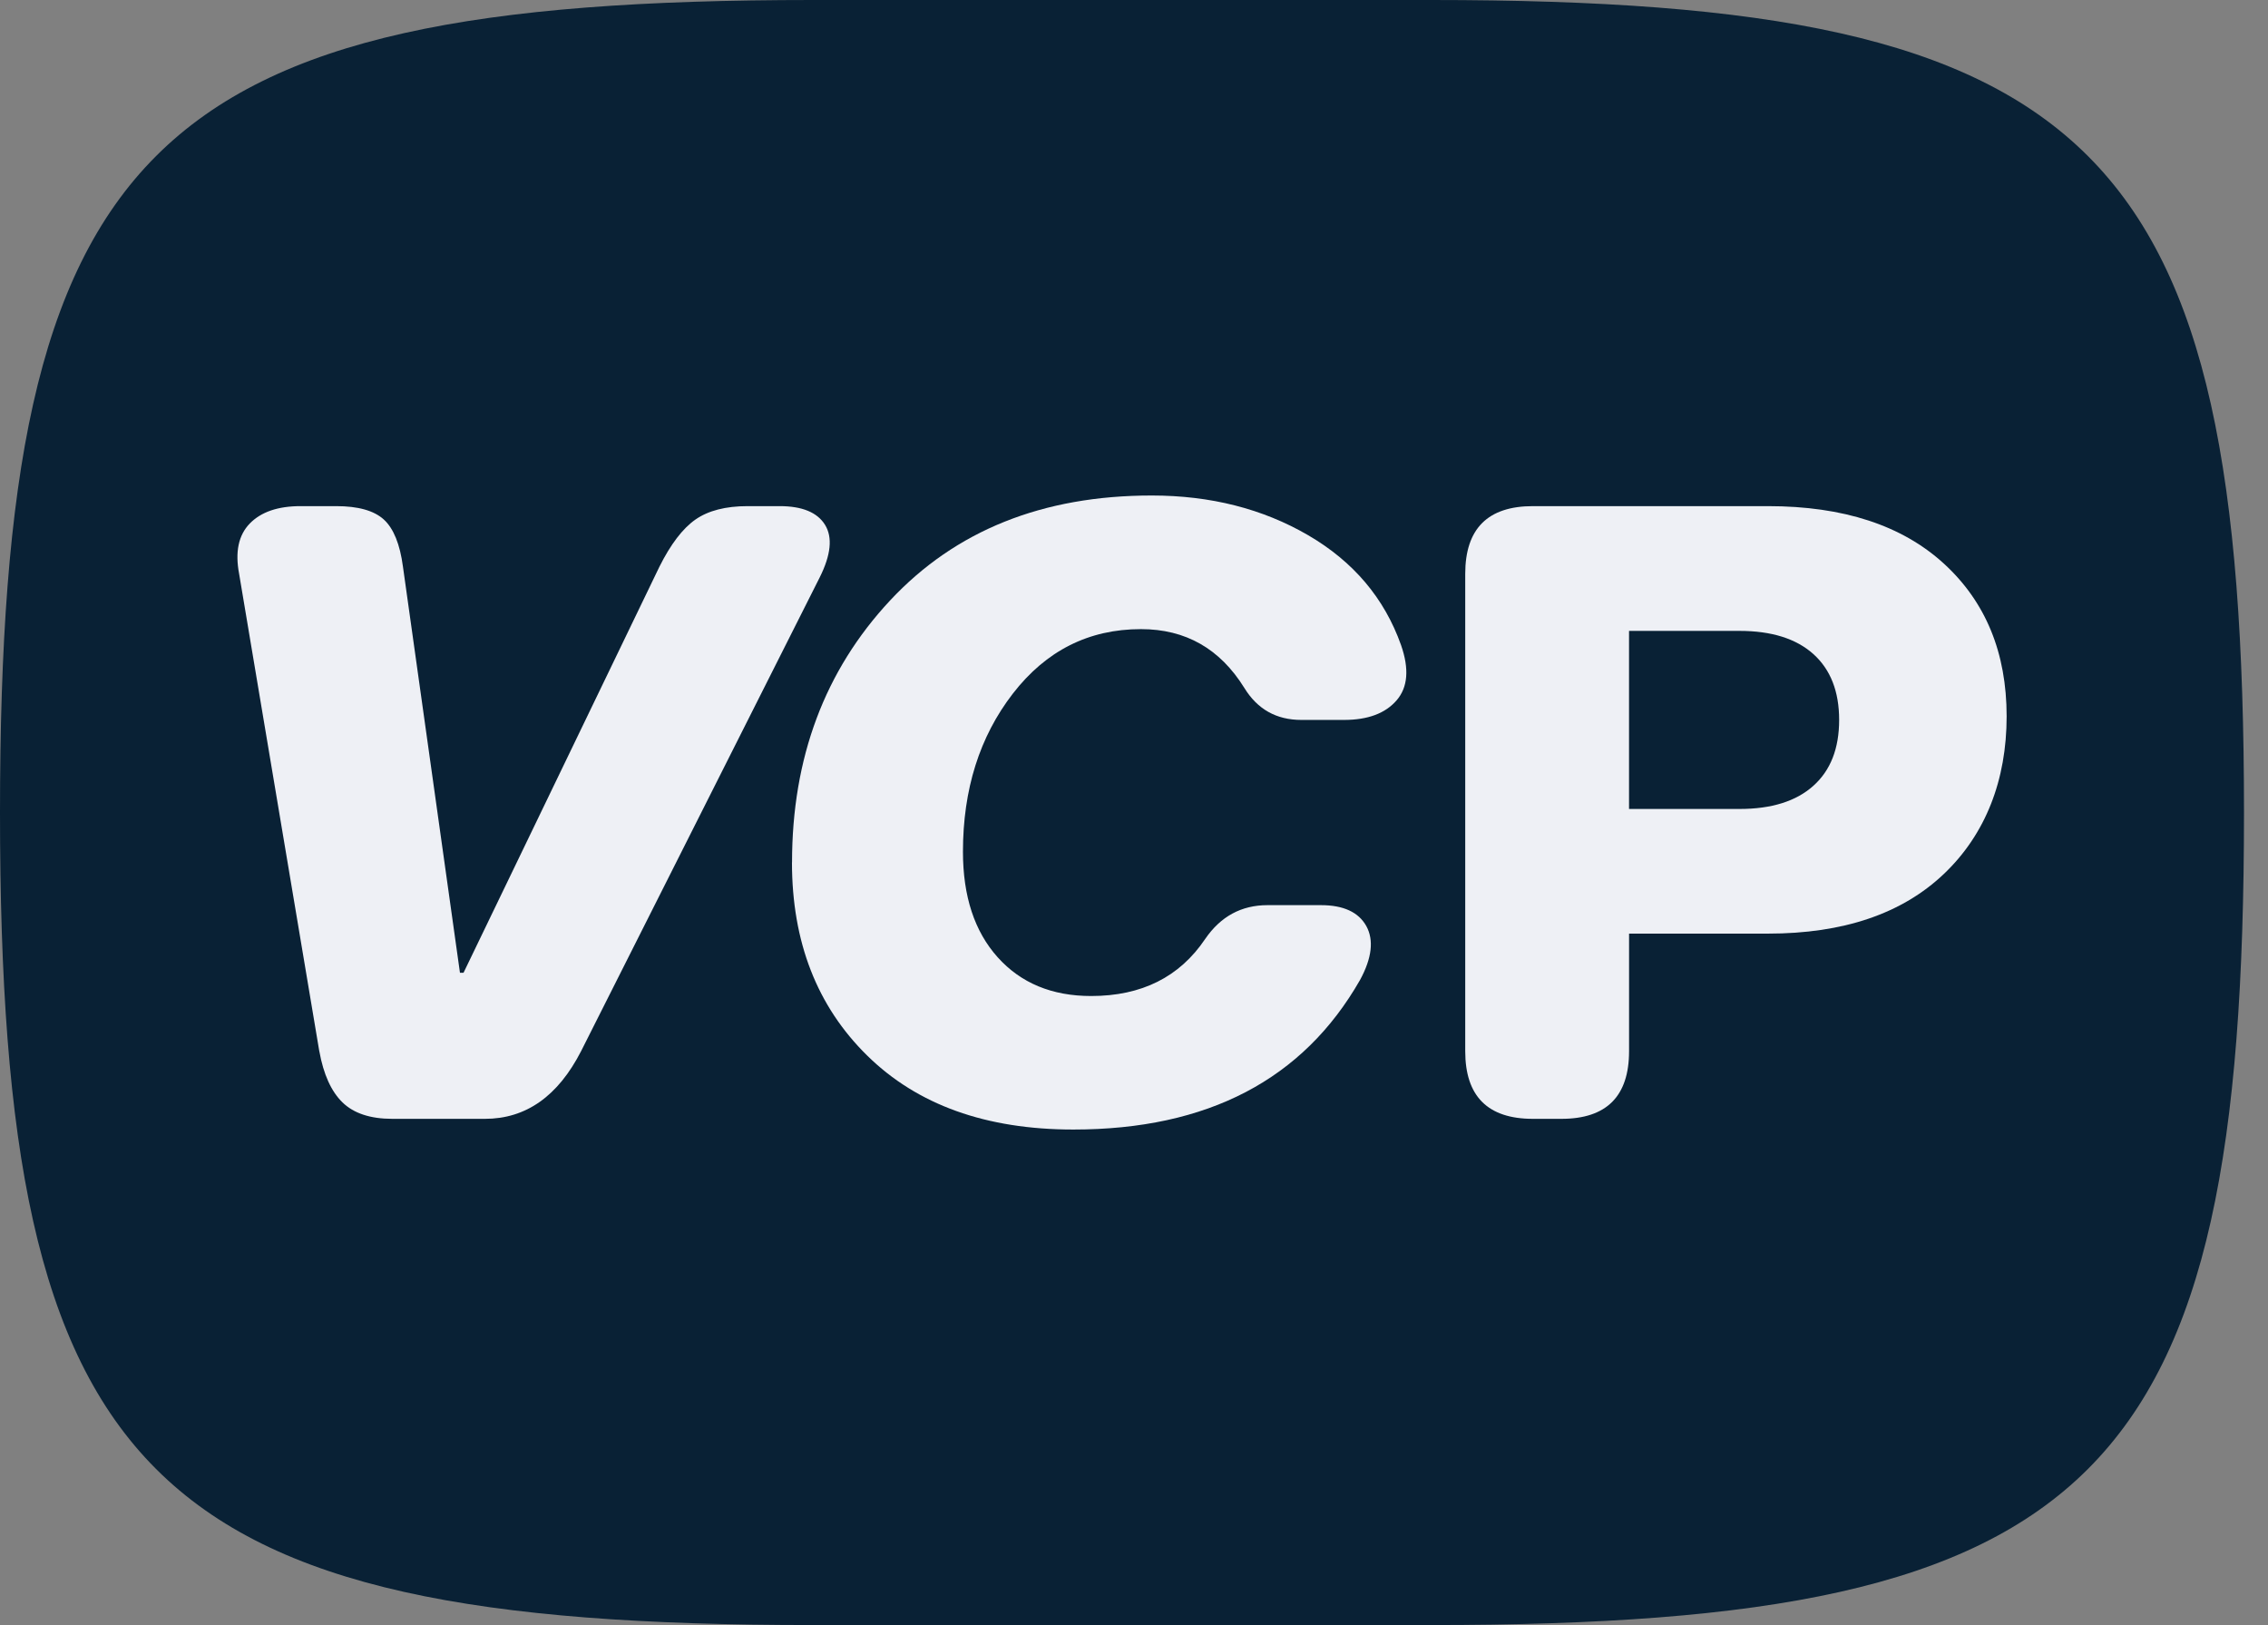
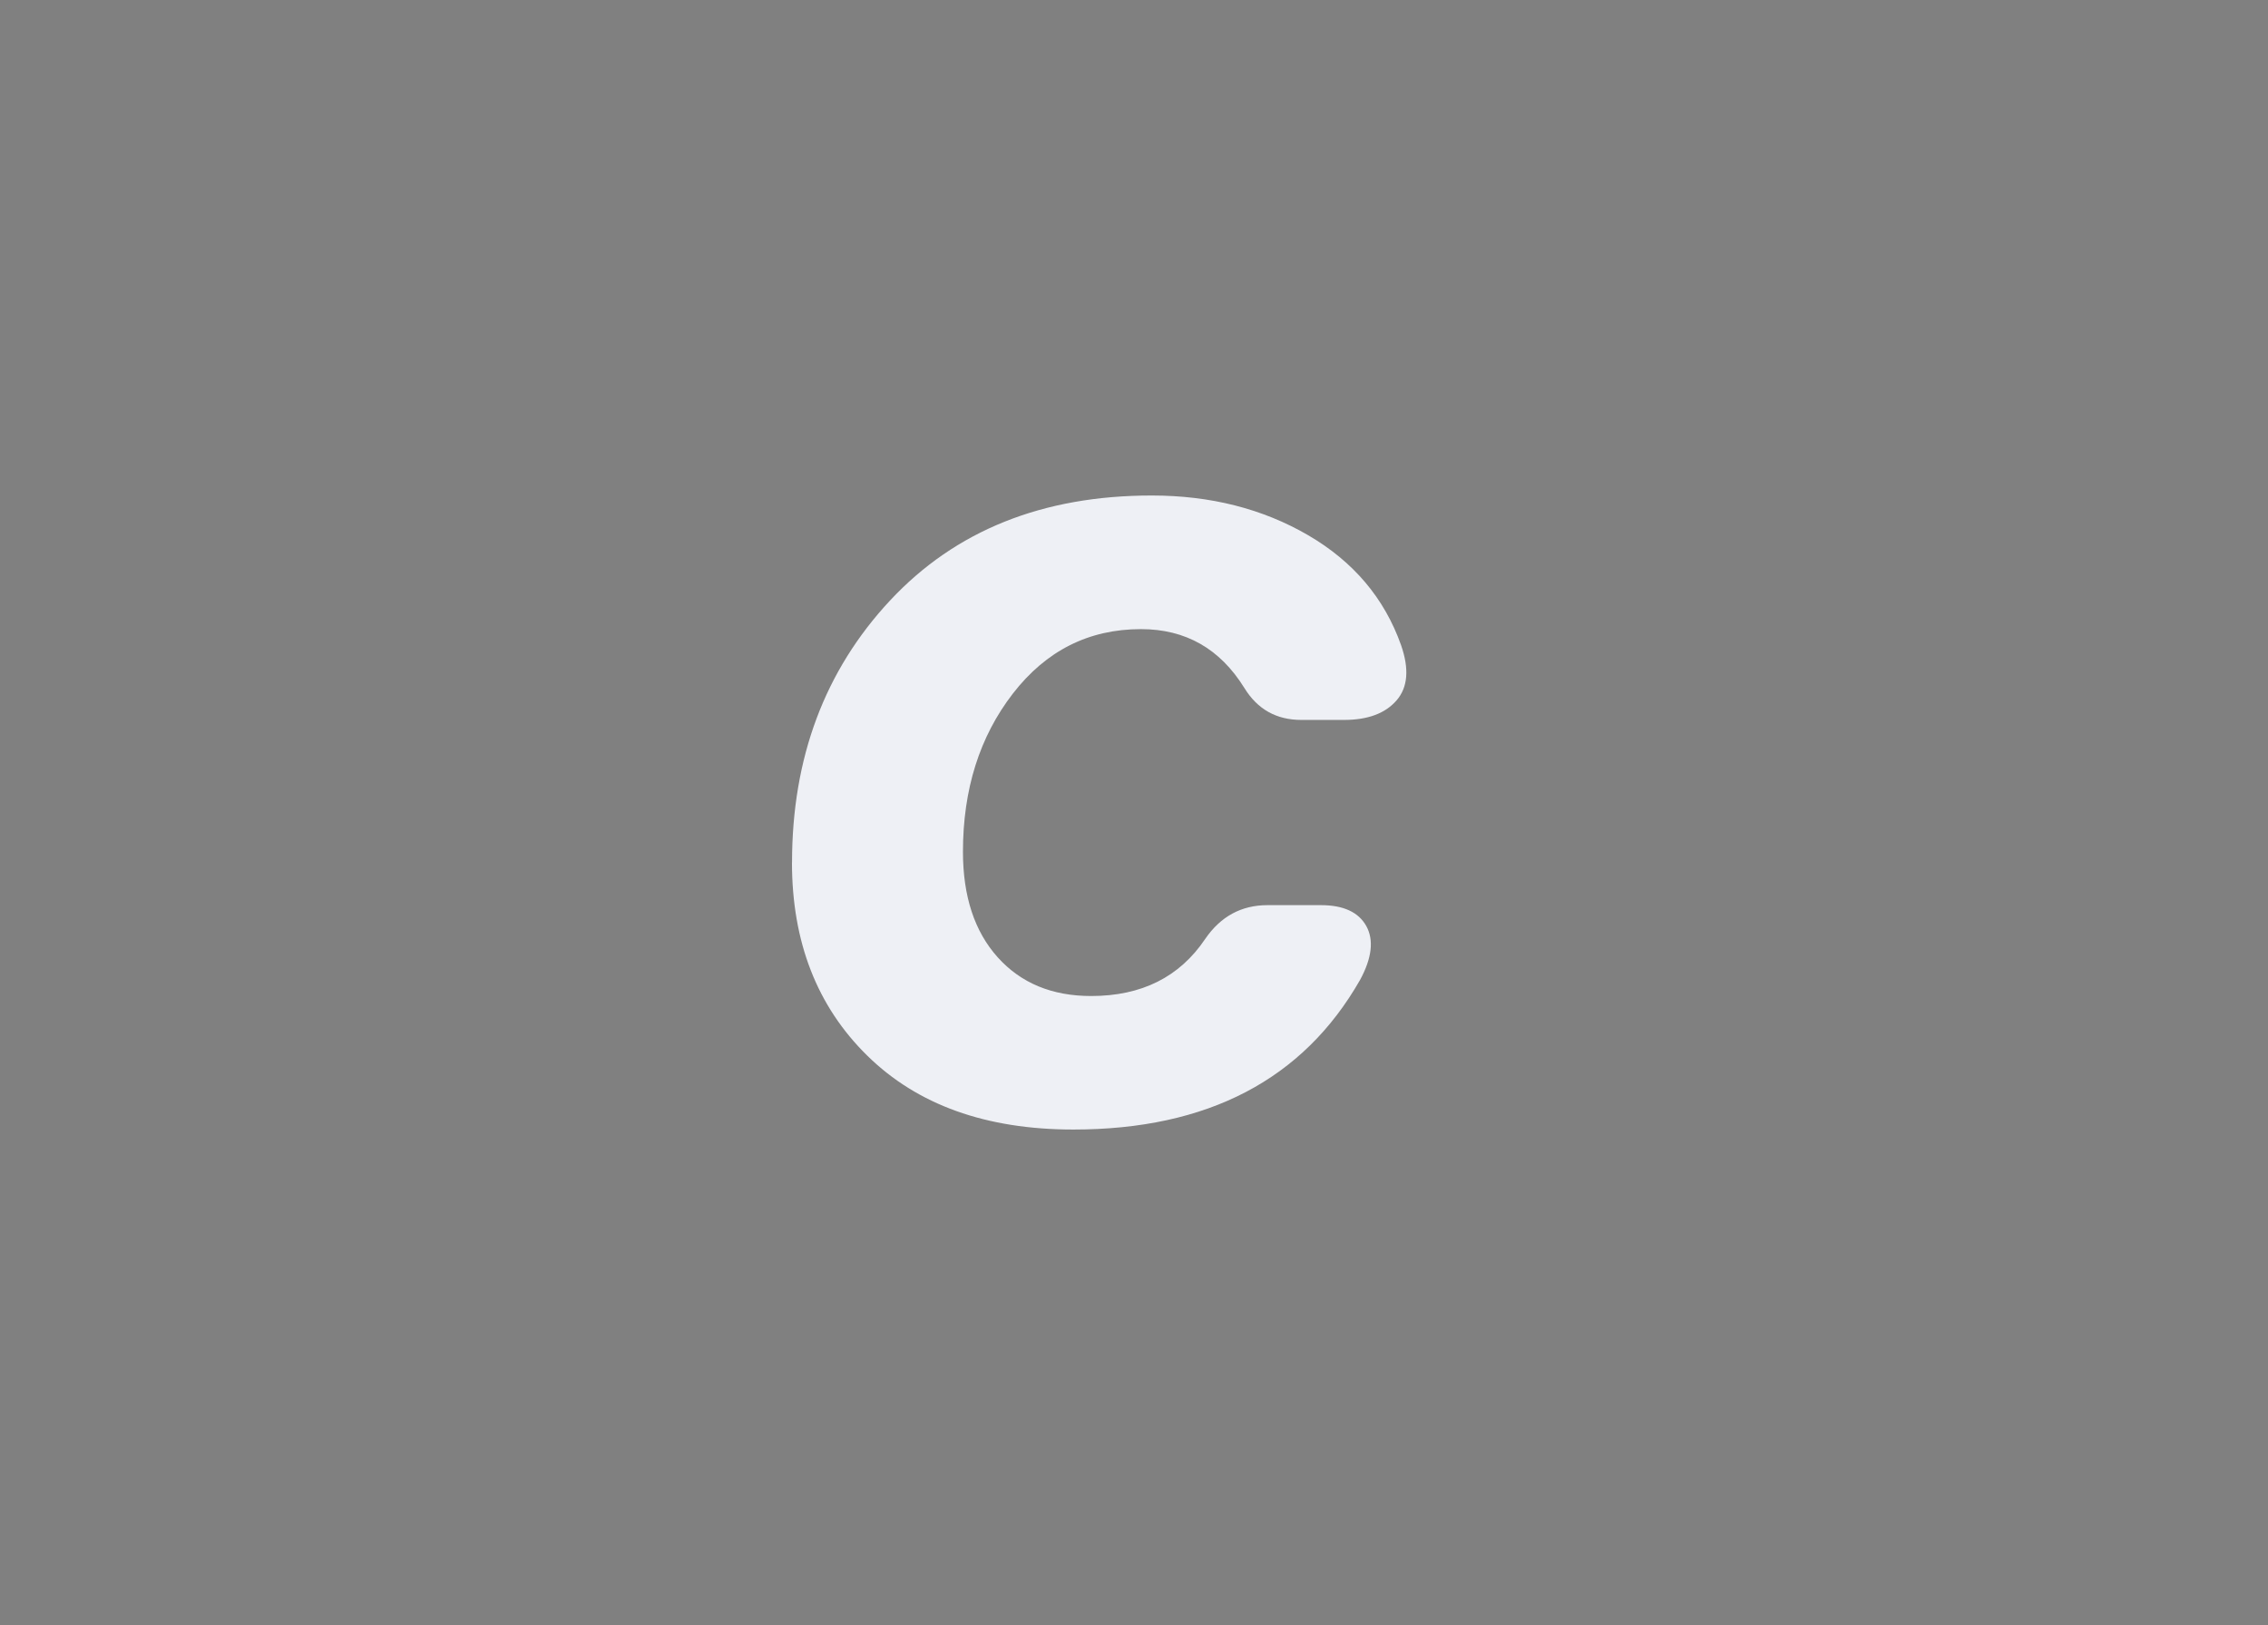
<svg xmlns="http://www.w3.org/2000/svg" fill="none" height="48" viewBox="0 0 67 48" width="67">
  <rect x="0" y="0" width="67" height="48" fill="#808080" stroke="none" />
-   <path d="M24 48C14.147 48 8.147 46.927 4.61 43.39C1.073 39.853 0 33.853 0 24C0 14.147 1.073 8.147 4.61 4.61C8.147 1.073 14.147 0 24 0H42.291C52.145 0 58.144 1.073 61.681 4.61C65.218 8.147 66.291 14.147 66.291 24C66.291 33.853 65.218 39.853 61.681 43.39C58.144 46.927 52.145 48 42.291 48H24Z" fill="#092135" />
-   <path d="M9.432 31.049L7.064 16.95C6.941 16.301 7.046 15.806 7.379 15.463C7.713 15.121 8.212 14.95 8.879 14.95H9.932C10.58 14.95 11.049 15.082 11.338 15.345C11.627 15.609 11.816 16.074 11.904 16.74L13.588 28.734H13.693L19.48 16.74C19.813 16.074 20.168 15.609 20.546 15.345C20.923 15.083 21.436 14.95 22.085 14.95H23.031C23.698 14.95 24.145 15.135 24.373 15.503C24.6 15.872 24.549 16.389 24.215 17.056L17.166 31.049C16.482 32.382 15.536 33.048 14.325 33.048H11.59C10.941 33.048 10.45 32.886 10.117 32.562C9.784 32.237 9.556 31.733 9.433 31.049H9.432Z" fill="#EEF0F5" />
  <path d="M23.398 25.473C23.398 22.387 24.363 19.808 26.291 17.74C28.22 15.671 30.799 14.636 34.024 14.636C35.761 14.636 37.299 15.027 38.641 15.807C39.982 16.587 40.898 17.671 41.389 19.055C41.634 19.757 41.591 20.301 41.258 20.686C40.925 21.072 40.407 21.265 39.705 21.265H38.443C37.706 21.265 37.146 20.95 36.759 20.319C36.04 19.161 35.024 18.583 33.707 18.583C32.164 18.583 30.902 19.219 29.92 20.489C28.938 21.76 28.447 23.317 28.447 25.159C28.447 26.474 28.789 27.514 29.473 28.276C30.157 29.038 31.077 29.42 32.234 29.42C33.725 29.42 34.847 28.858 35.602 27.736C36.058 27.07 36.671 26.736 37.444 26.736H39.021C39.688 26.736 40.134 26.943 40.363 27.354C40.59 27.767 40.529 28.298 40.178 28.945C38.495 31.891 35.671 33.364 31.708 33.364C29.131 33.364 27.101 32.637 25.619 31.18C24.137 29.725 23.396 27.822 23.396 25.473H23.398Z" fill="#EEF0F5" />
-   <path d="M43.285 31.049V16.95C43.285 15.617 43.951 14.95 45.284 14.95H52.229C54.455 14.95 56.187 15.517 57.424 16.647C58.661 17.778 59.279 19.282 59.279 21.159C59.279 23.036 58.661 24.64 57.424 25.815C56.187 26.99 54.456 27.577 52.229 27.577H48.125V31.049C48.125 32.382 47.459 33.048 46.126 33.048H45.284C43.951 33.048 43.285 32.382 43.285 31.049ZM48.124 23.895H51.385C52.332 23.895 53.06 23.668 53.569 23.211C54.078 22.756 54.331 22.107 54.331 21.265C54.331 20.423 54.076 19.774 53.569 19.319C53.06 18.863 52.332 18.635 51.385 18.635H48.124V23.895Z" fill="#EEF0F5" />
</svg>